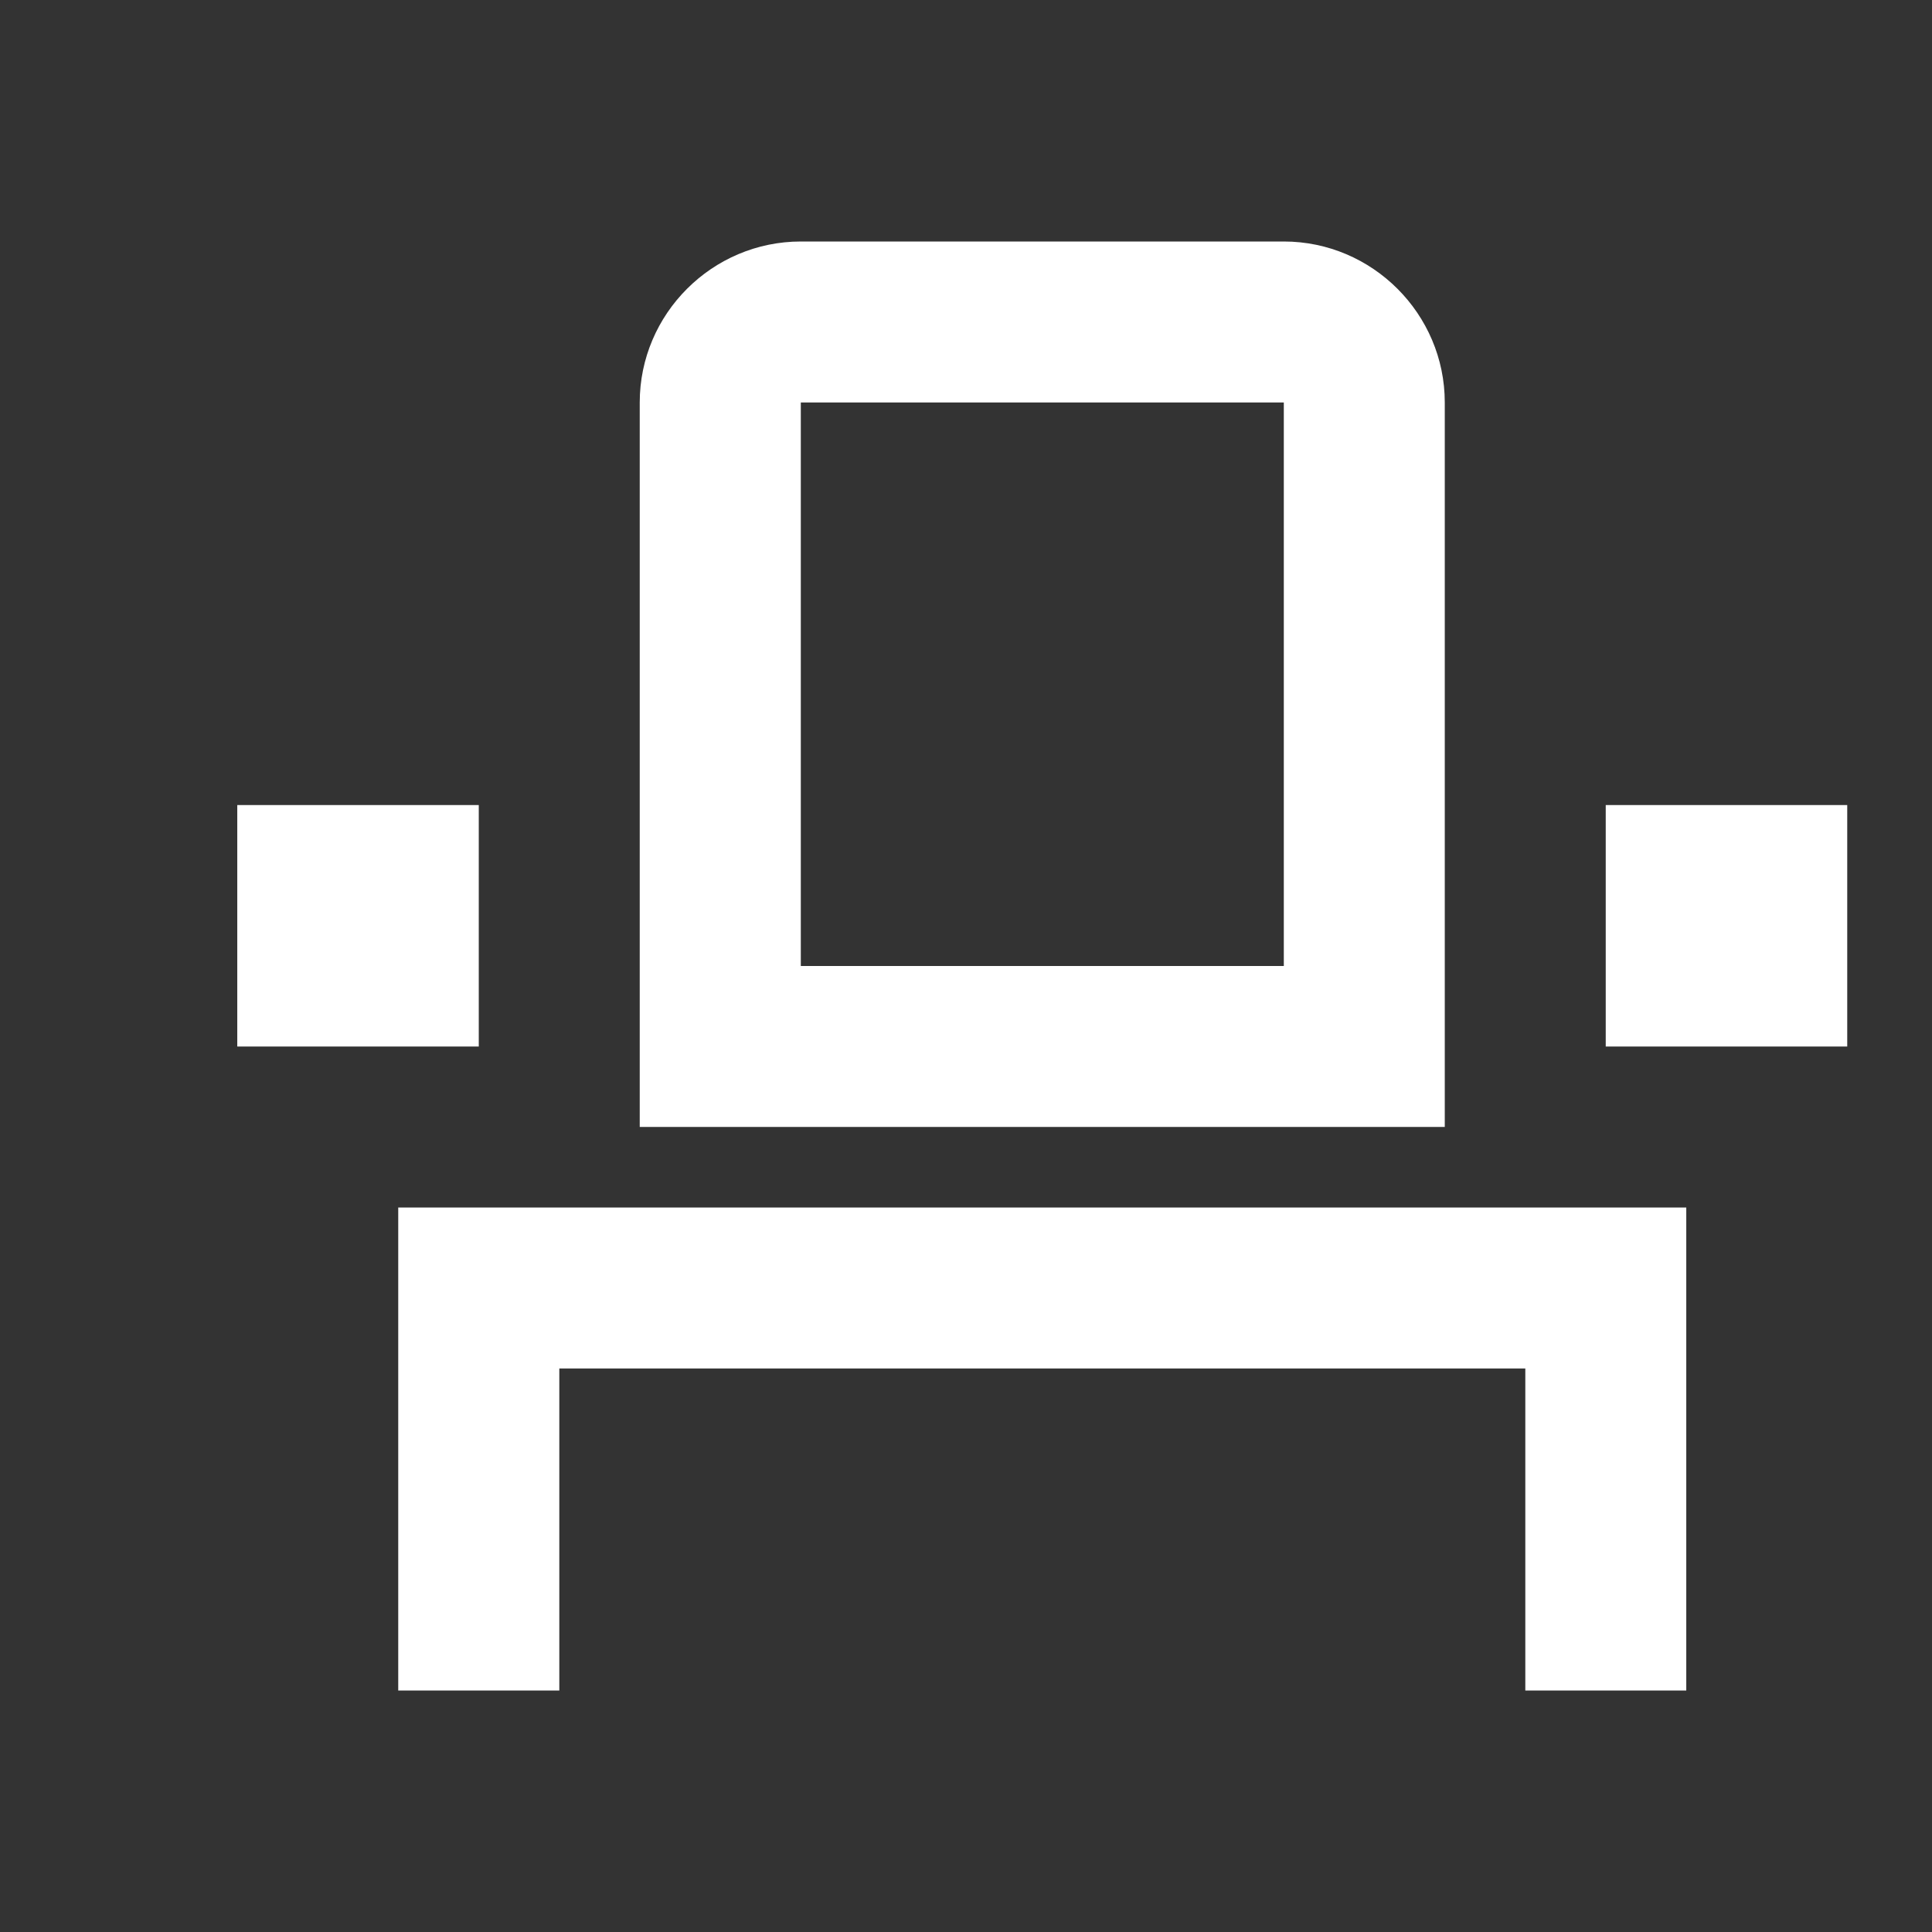
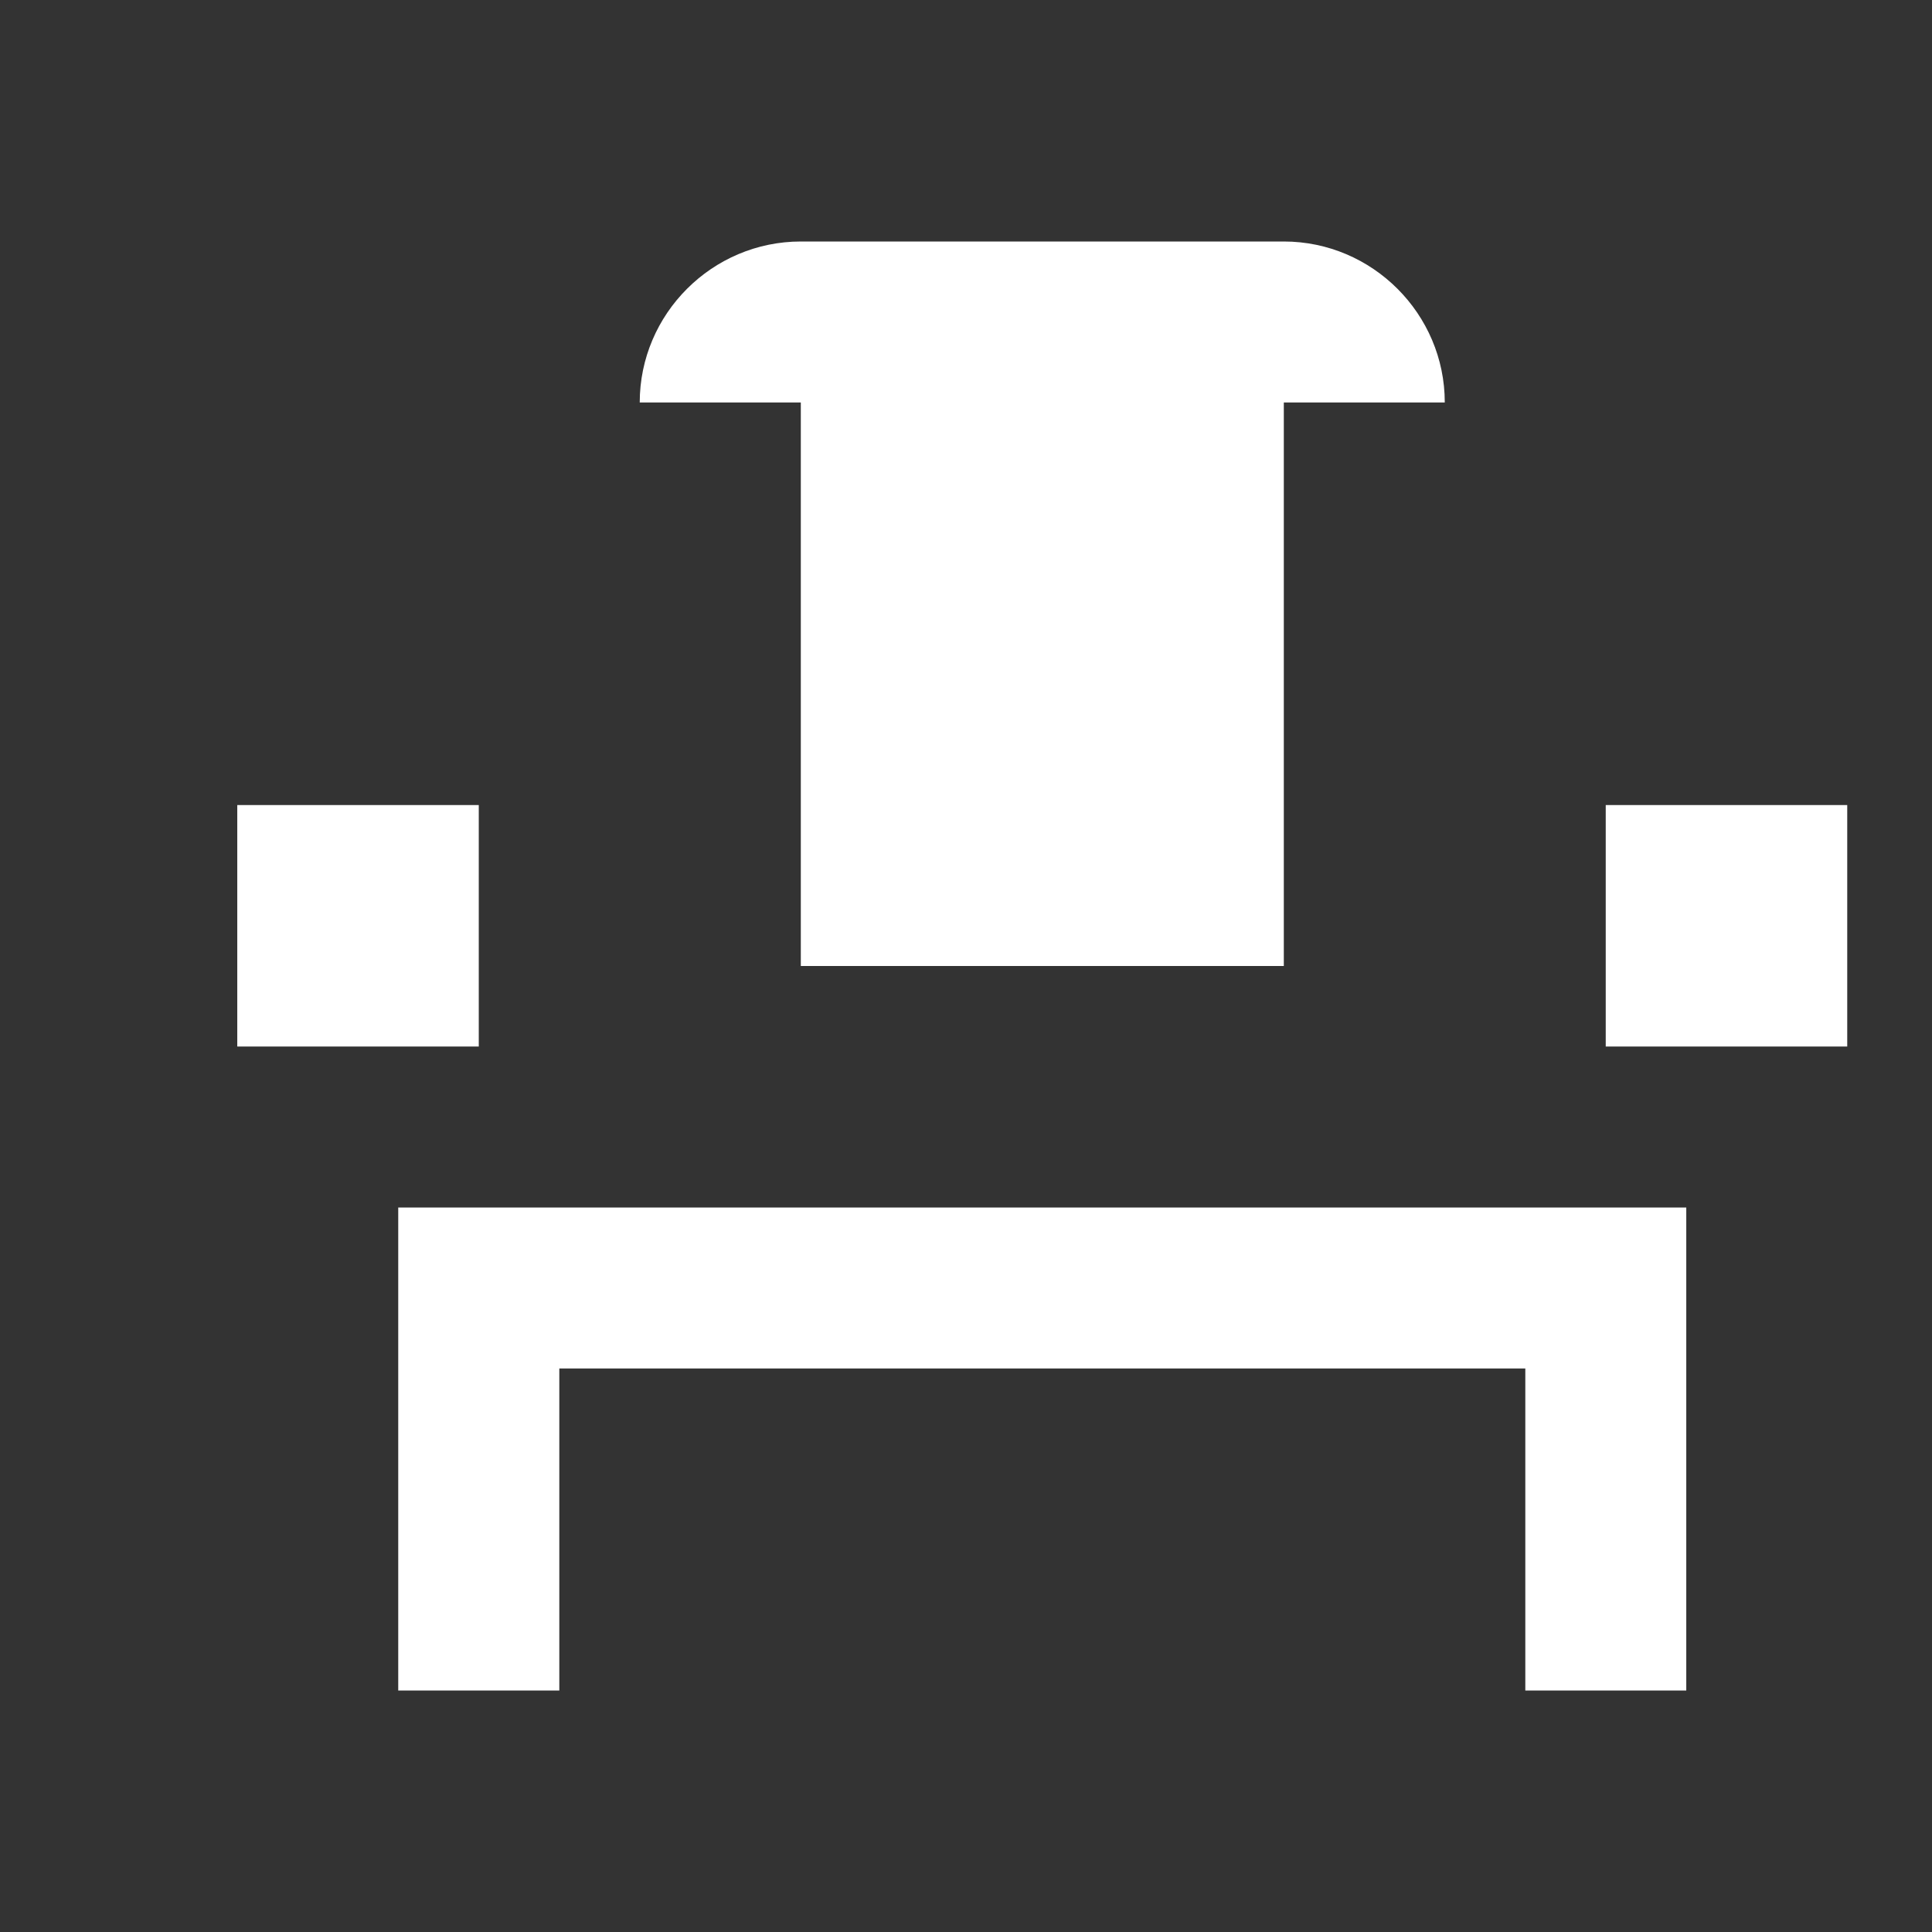
<svg xmlns="http://www.w3.org/2000/svg" height="16" viewBox="0 0 16 16" width="16">
  <rect x="0" y="0" width="16" height="16" fill="#333333" stroke="none" />
  <g fill="#ffffff">
-     <path d="M10.632 3.333V8H6.632V3.333H10.632ZM10.632 2H6.632C5.898 2 5.298 2.6 5.298 3.333V9.333H11.965V3.333C11.965 2.6 11.365 2 10.632 2ZM15.298 6.667H13.298V8.667H15.298V6.667ZM3.965 6.667H1.965V8.667H3.965V6.667ZM13.965 10H3.298V14H4.632V11.333H12.632V14H13.965V10Z" />
+     <path d="M10.632 3.333V8H6.632V3.333H10.632ZM10.632 2H6.632C5.898 2 5.298 2.6 5.298 3.333H11.965V3.333C11.965 2.6 11.365 2 10.632 2ZM15.298 6.667H13.298V8.667H15.298V6.667ZM3.965 6.667H1.965V8.667H3.965V6.667ZM13.965 10H3.298V14H4.632V11.333H12.632V14H13.965V10Z" />
  </g>
</svg>